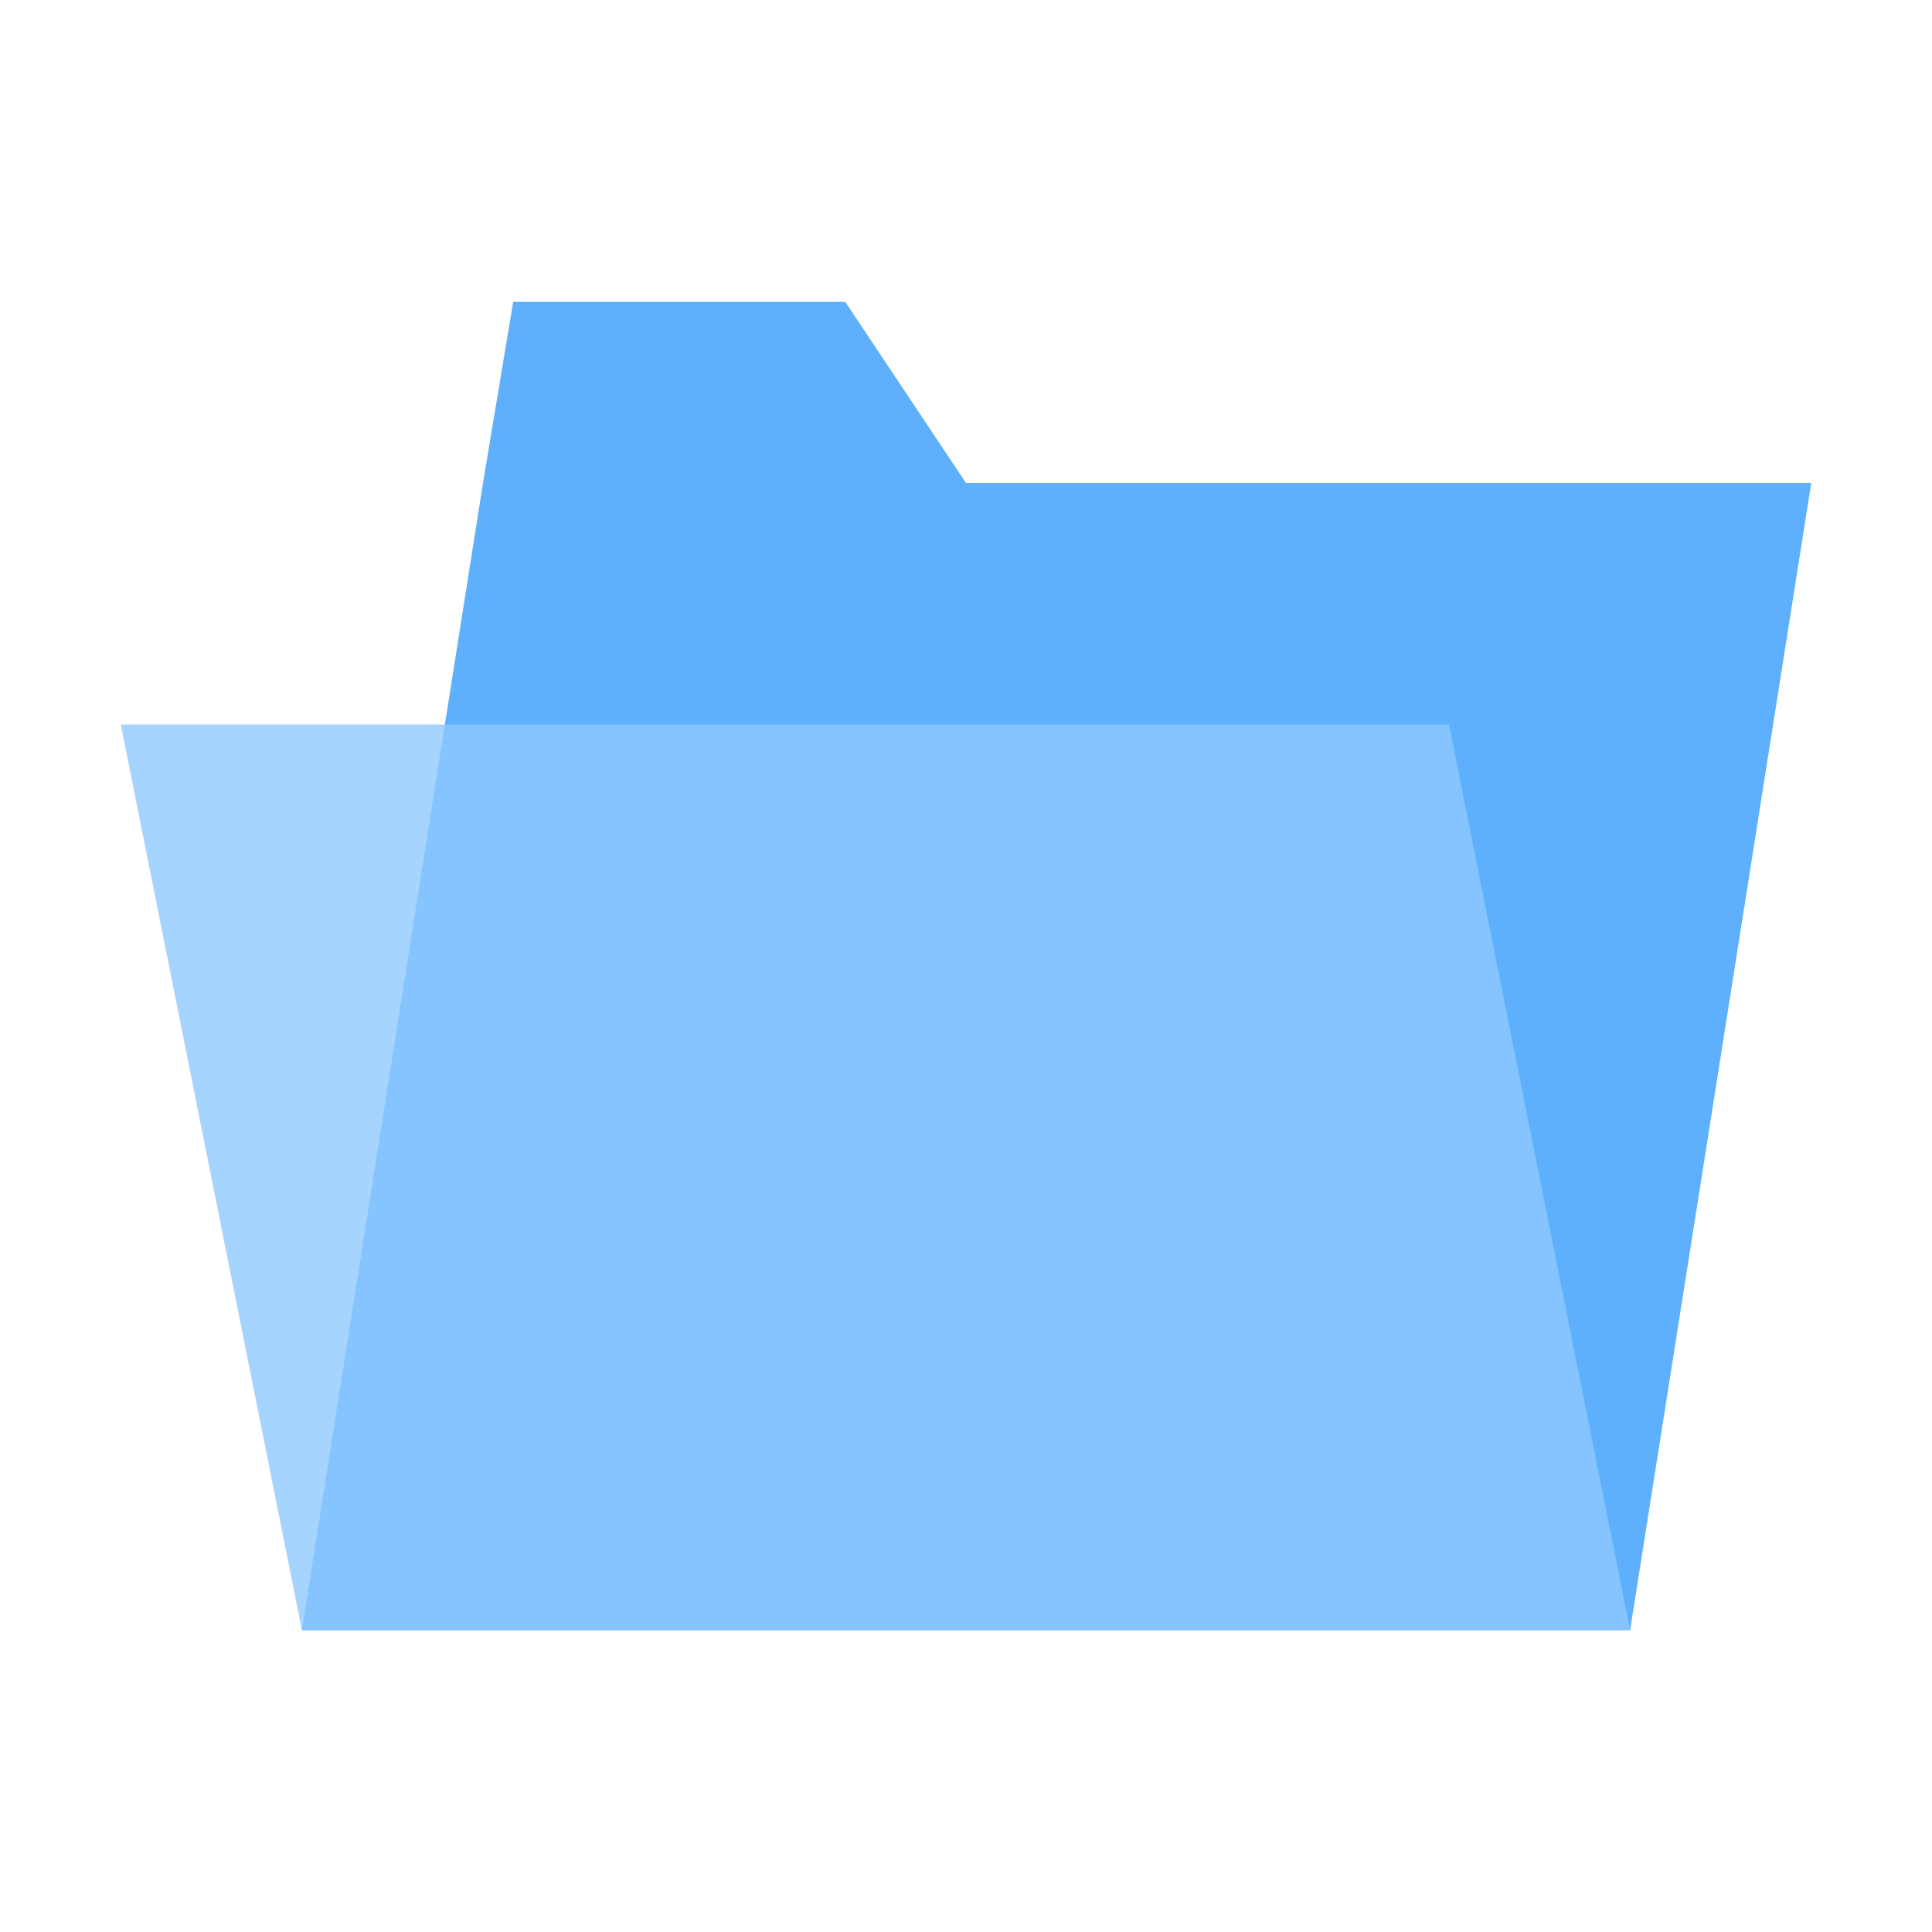
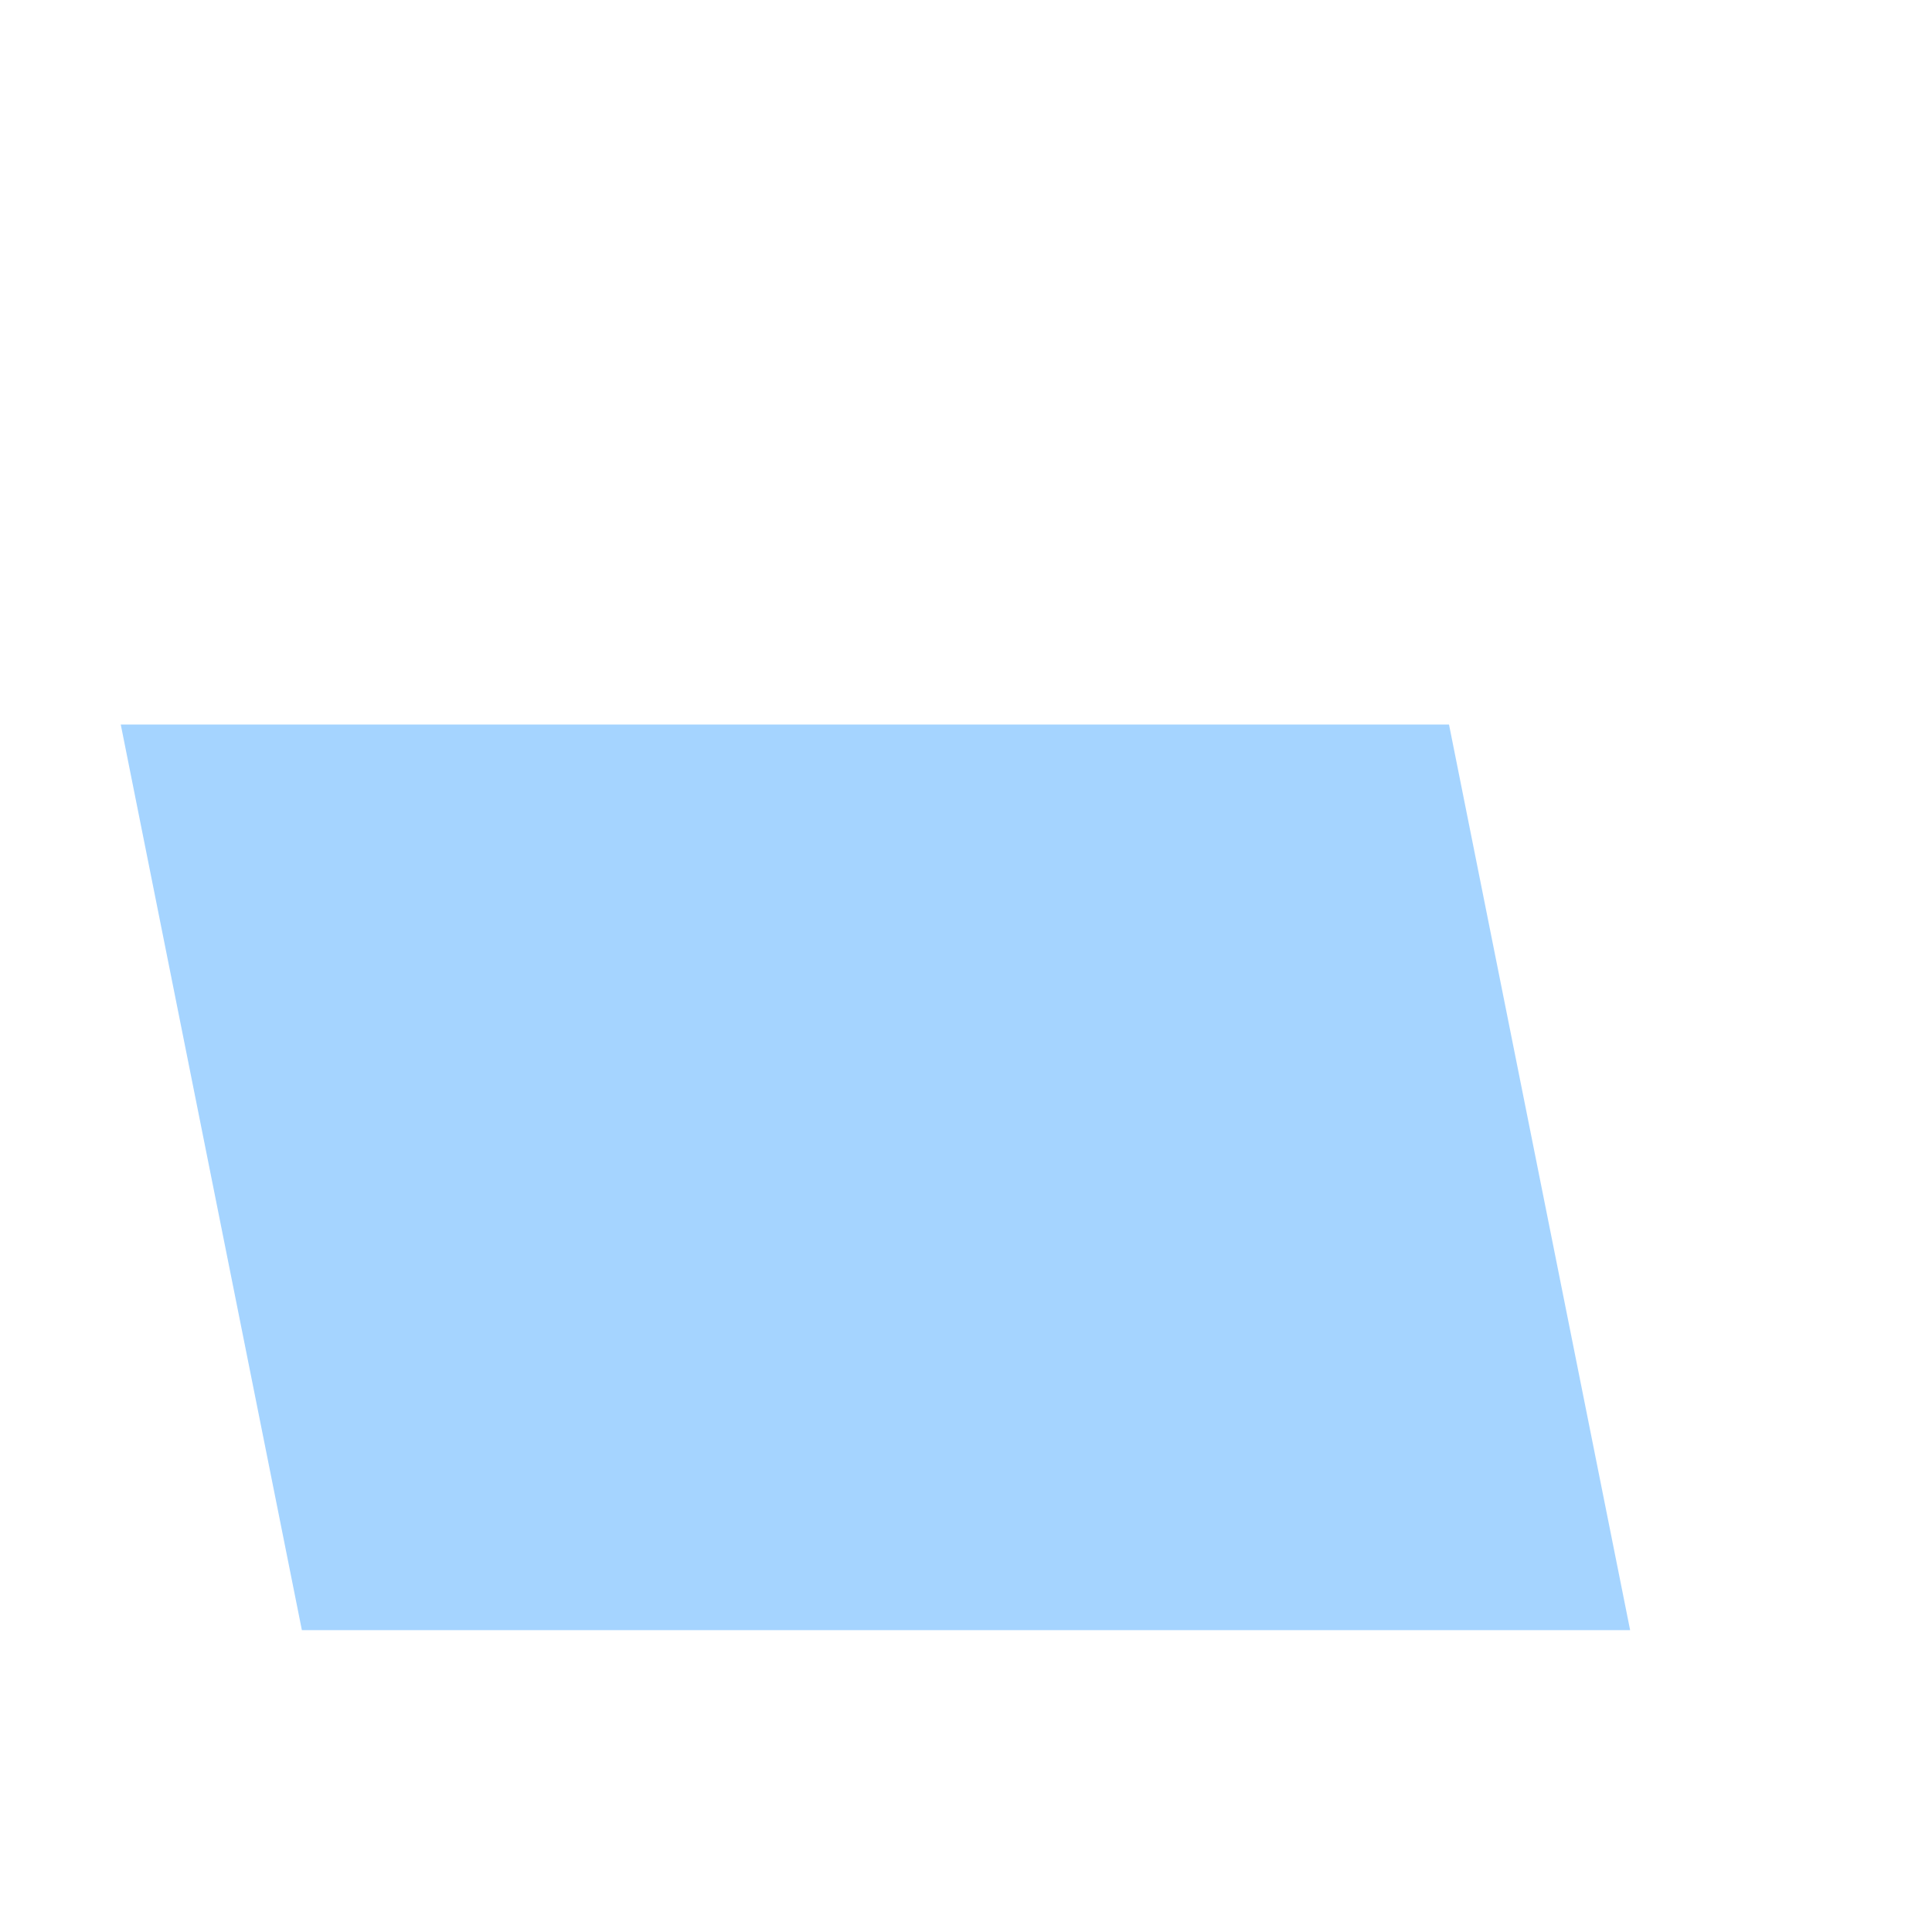
<svg xmlns="http://www.w3.org/2000/svg" width="64" height="64" viewBox="0 0 64 64" fill="none">
-   <path fill-rule="evenodd" clip-rule="evenodd" d="M16 16L17 10H28L32 16H60L54 54H10L16 16Z" fill="#369CFB" fill-opacity="0.8" />
  <path d="M48 24H4L10 54H54L48 24Z" fill="#8EC9FF" fill-opacity="0.8" />
</svg>